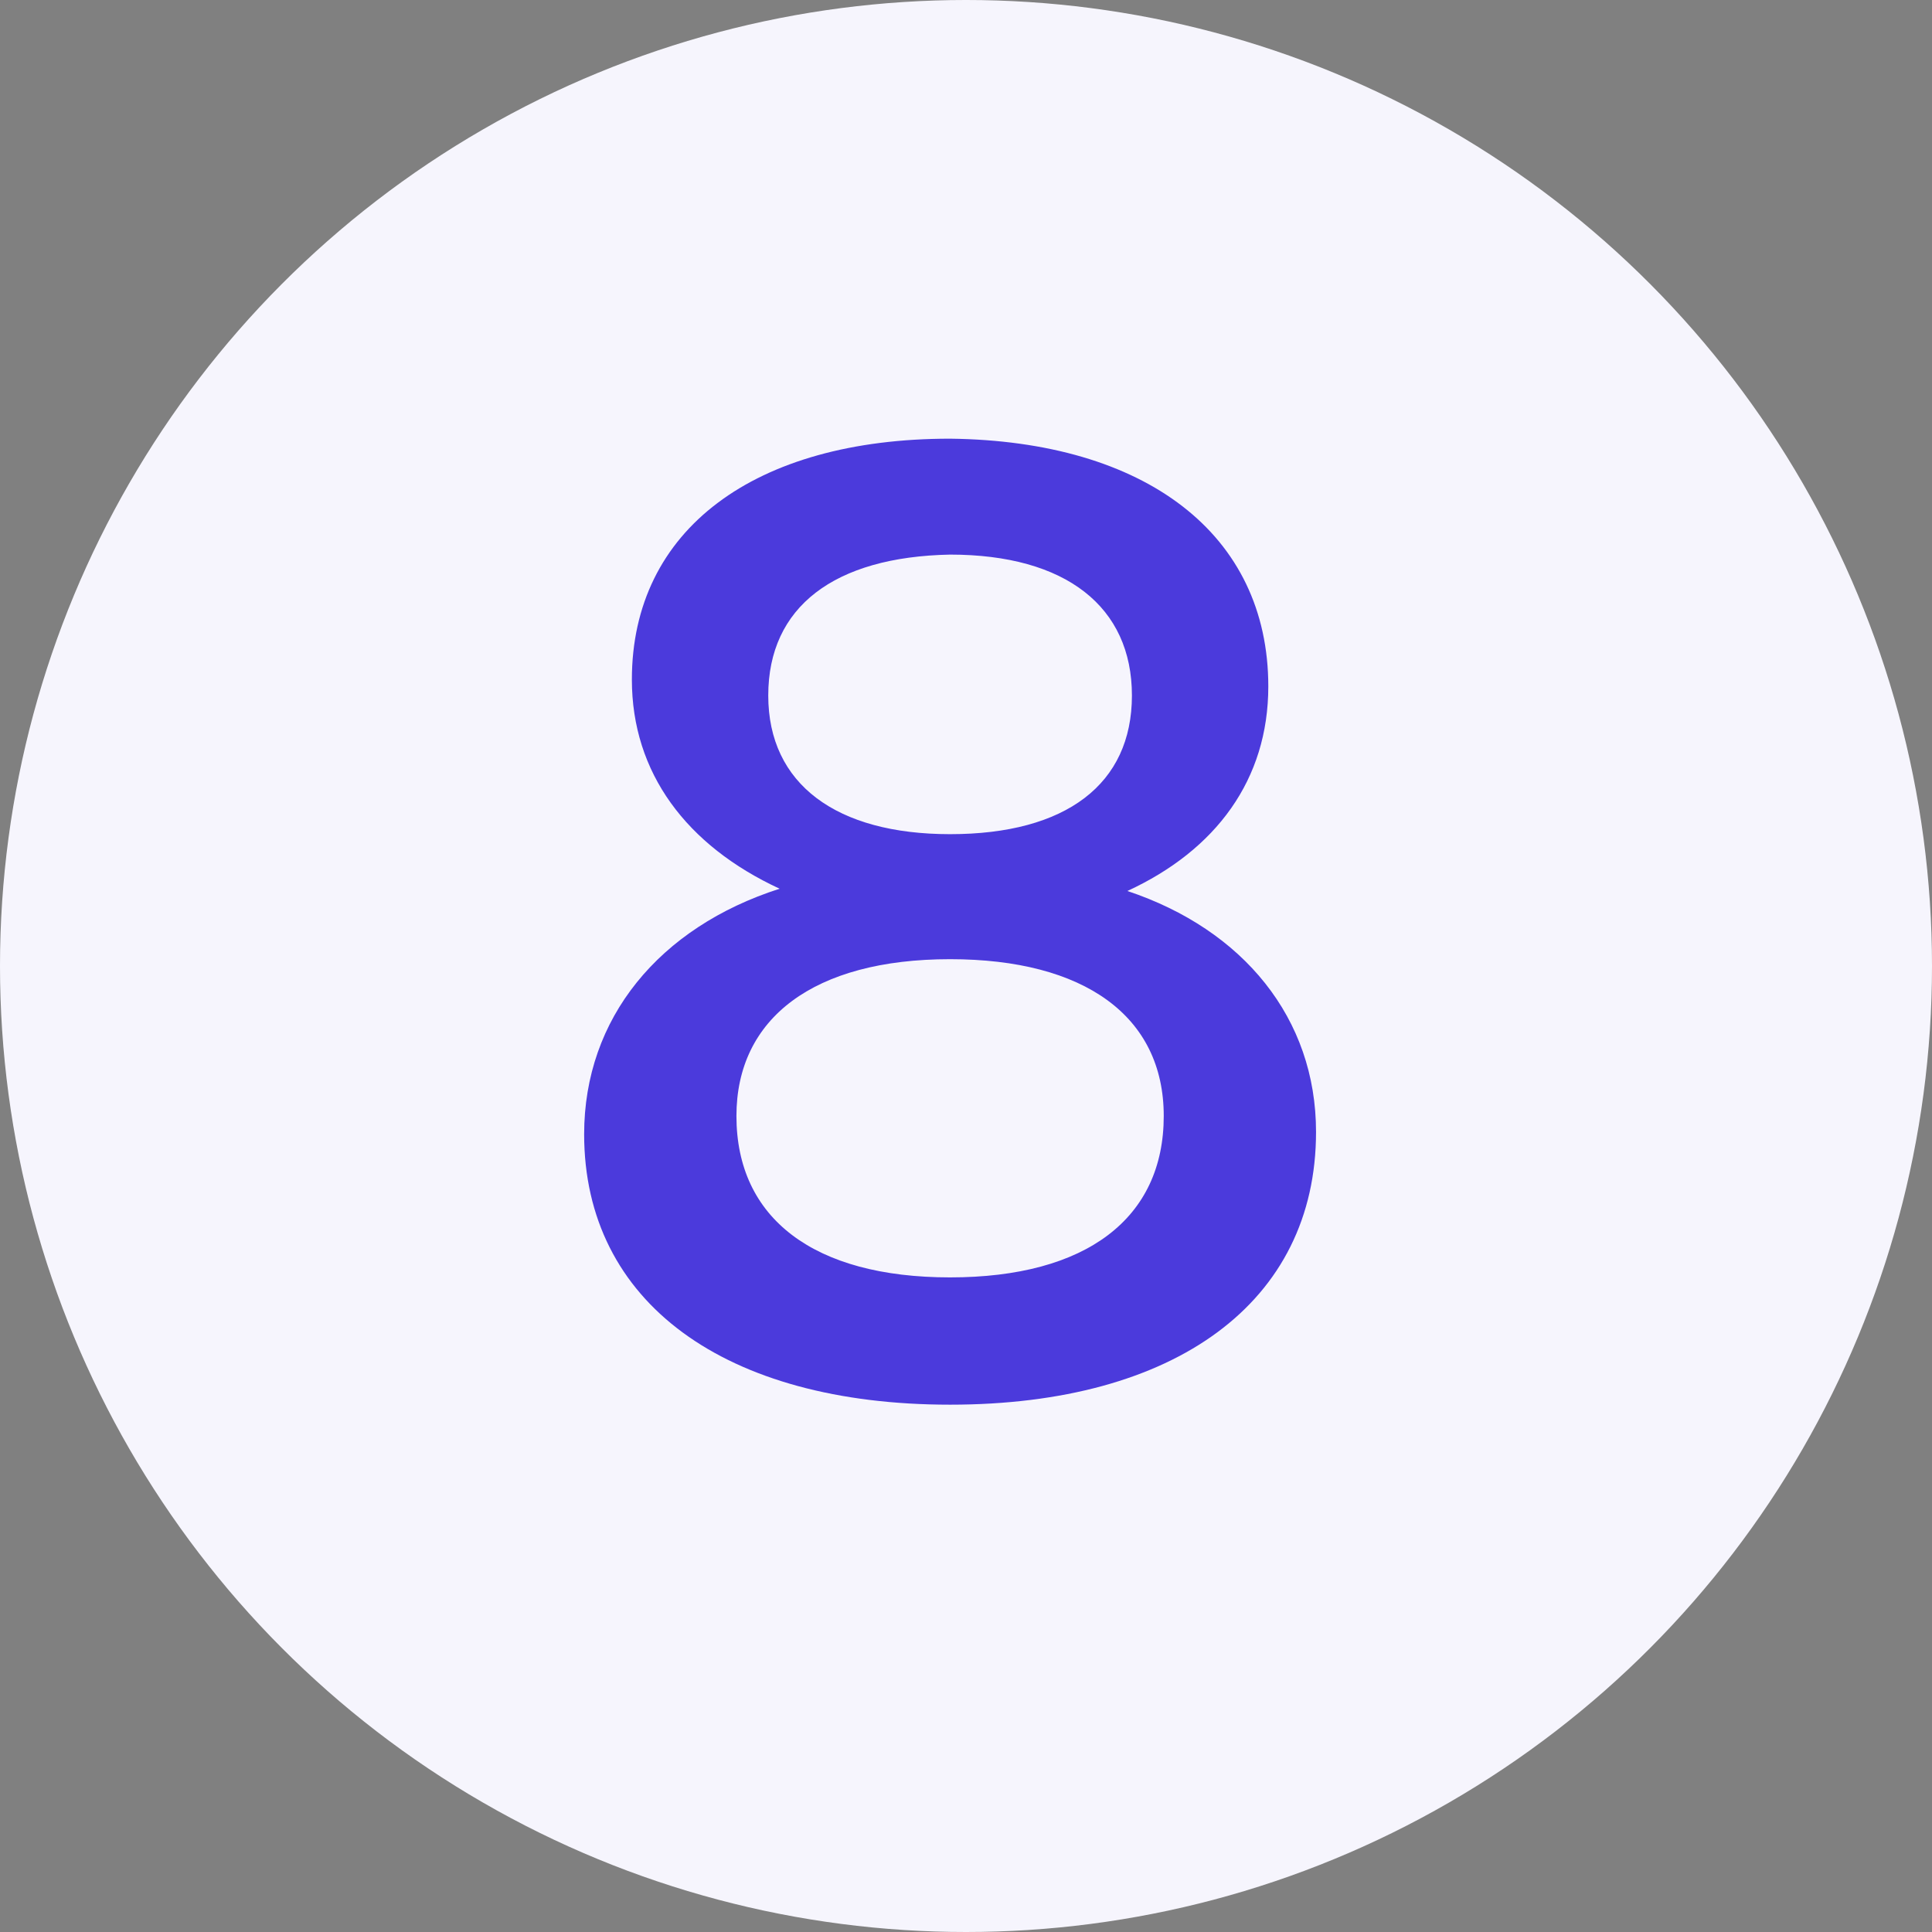
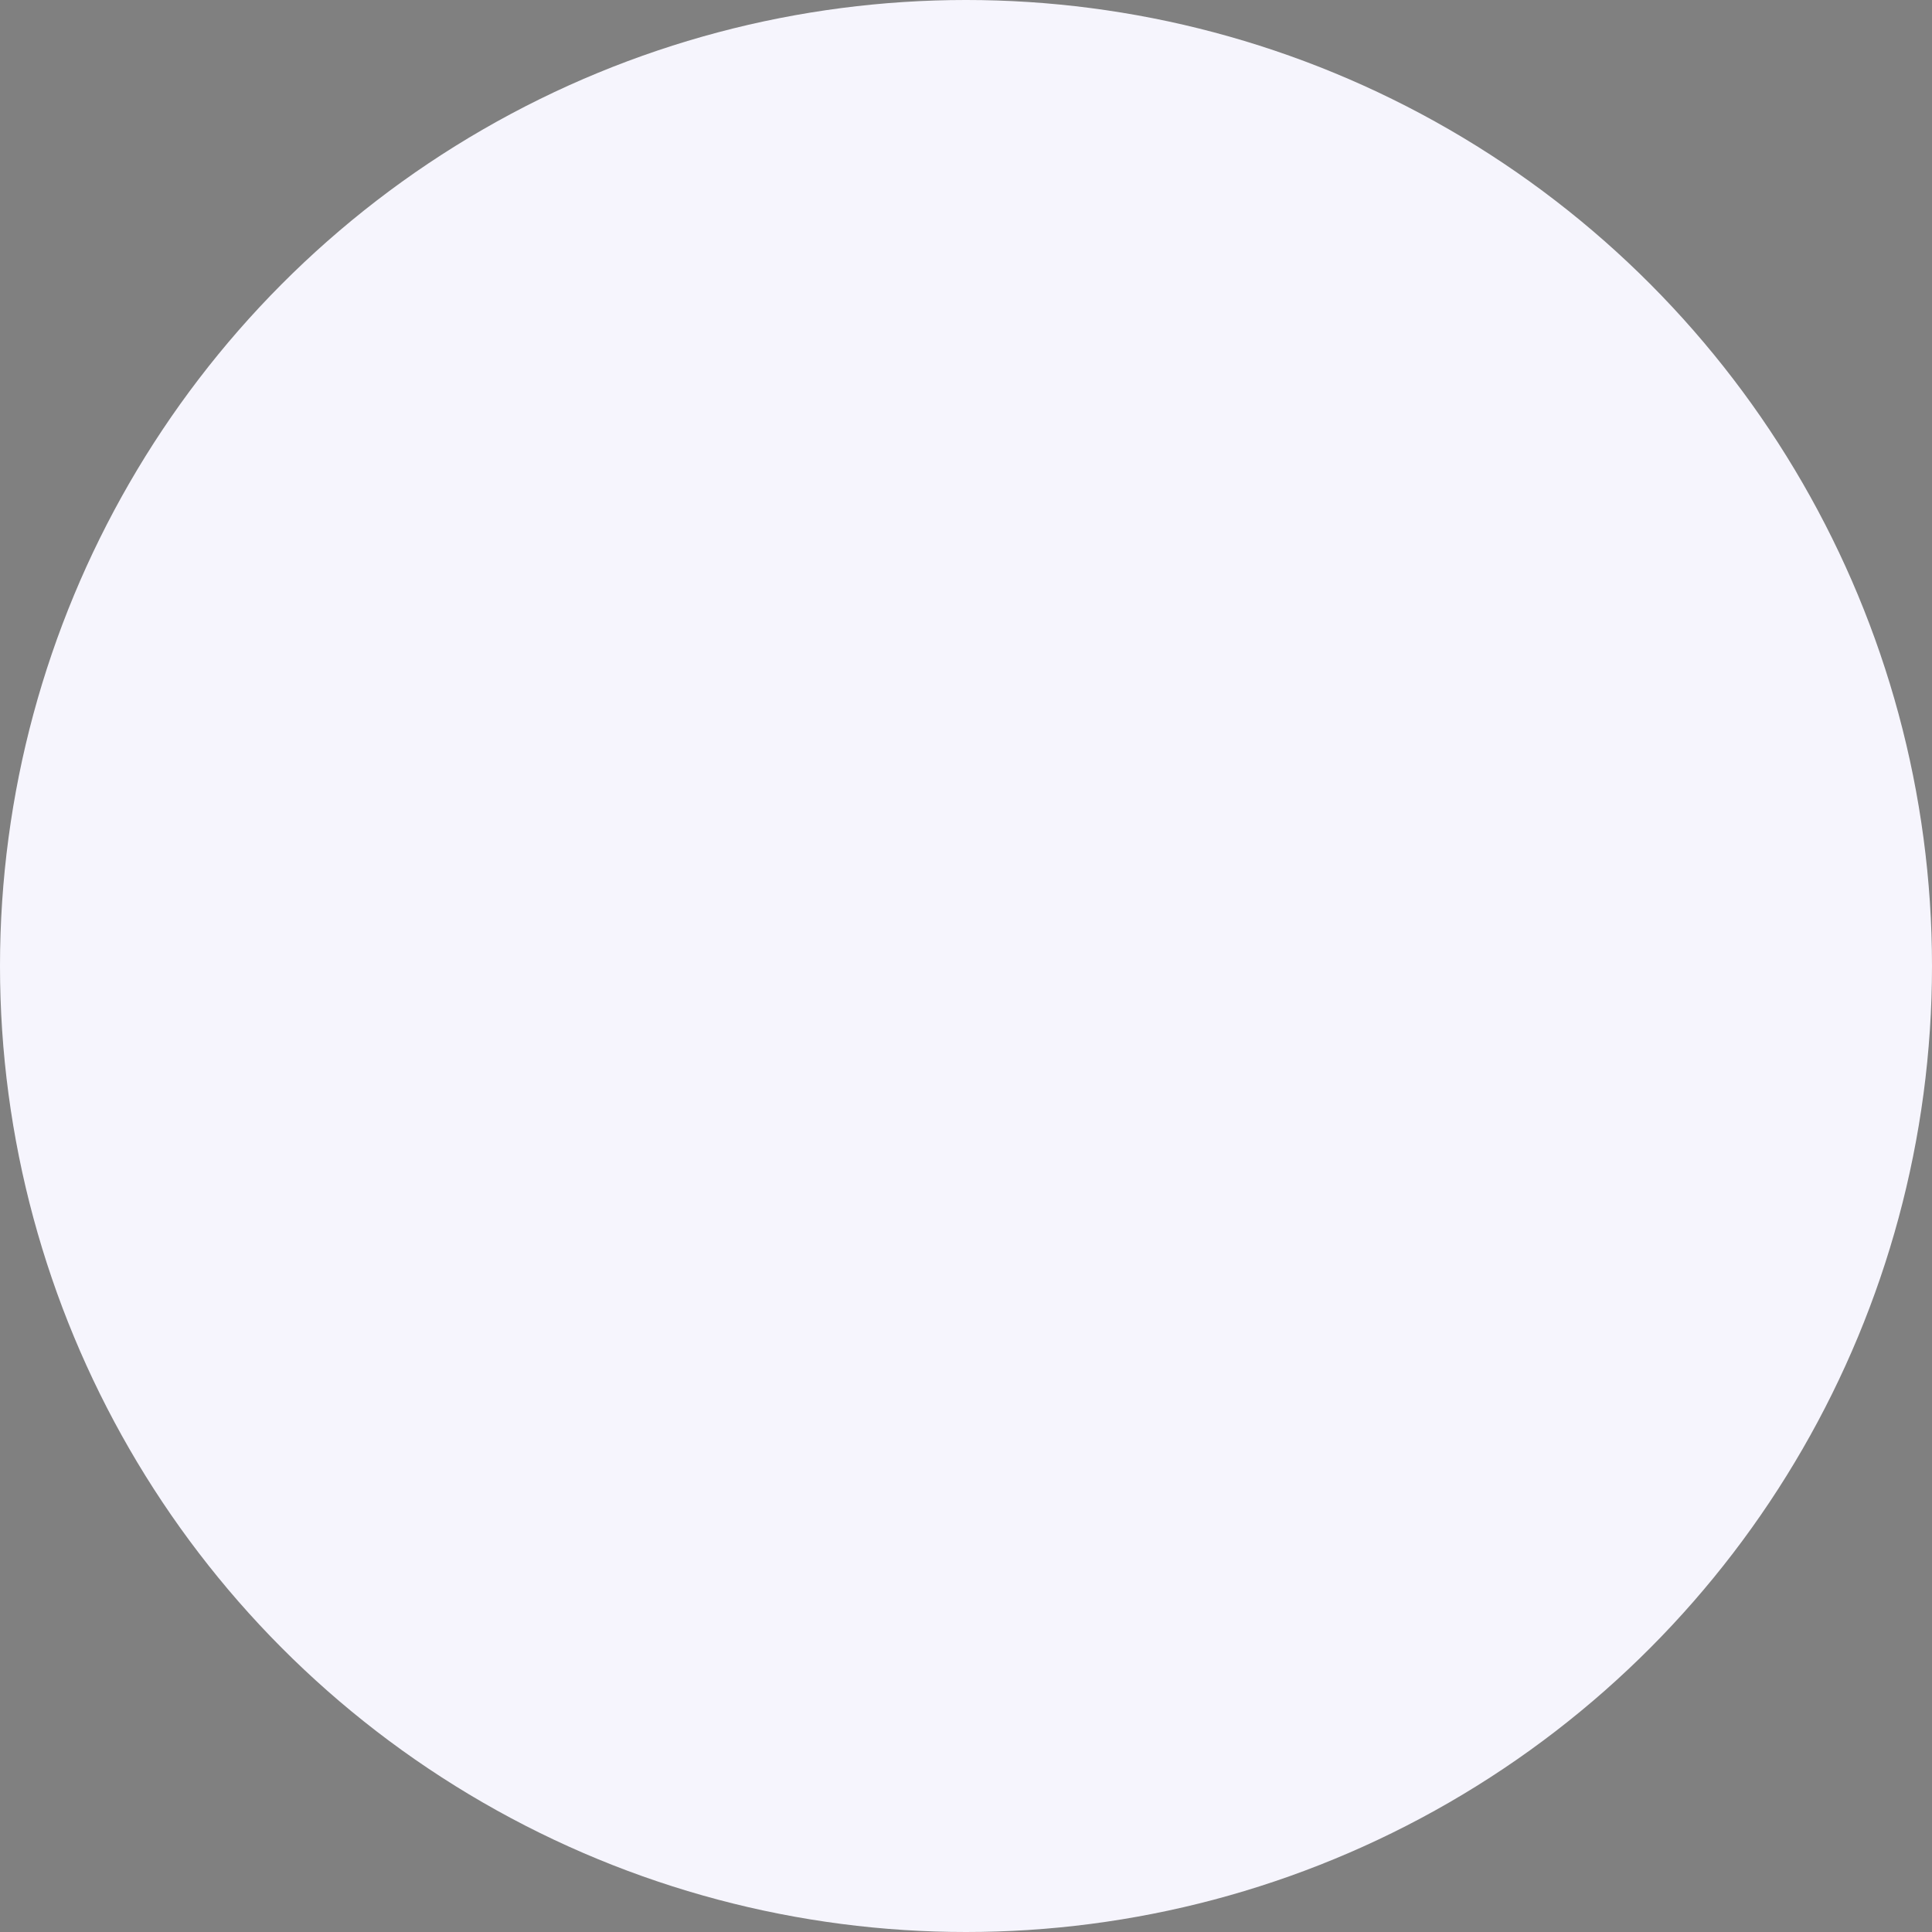
<svg xmlns="http://www.w3.org/2000/svg" version="1.1" id="Calque_1" x="0px" y="0px" viewBox="0 0 85 85" style="enable-background:new 0 0 85 85;" xml:space="preserve">
  <rect x="0" y="0" width="85" height="85" fill="#808080" stroke="none" />
  <style type="text/css">
	.st0{fill:#F6F5FD;}
	.st1{fill:#4B3ADC;}
</style>
  <circle class="st0" cx="42.5" cy="42.5" r="42.5" />
  <g>
-     <path class="st1" d="M55.8,30.2c0,4.1-2.3,7.2-6.2,9c5.1,1.7,8.3,5.6,8.3,10.6c0,7.5-6.2,12-16.1,12c-9.9,0-16.1-4.5-16.1-11.9   c0-5.1,3.3-9.1,8.6-10.8c-4.1-1.9-6.5-5.1-6.5-9.2c0-6.6,5.4-10.6,14-10.6C50.4,19.4,55.8,23.5,55.8,30.2z M32.4,49.1   c0,4.5,3.4,7.1,9.4,7.1s9.4-2.6,9.4-7.1c0-4.4-3.5-6.9-9.4-6.9C35.8,42.2,32.4,44.8,32.4,49.1z M33.8,30.6c0,3.9,3,6.1,8,6.1   c5.1,0,8-2.2,8-6.1c0-3.9-2.9-6.2-8-6.2C36.7,24.5,33.8,26.7,33.8,30.6z" />
-   </g>
+     </g>
</svg>